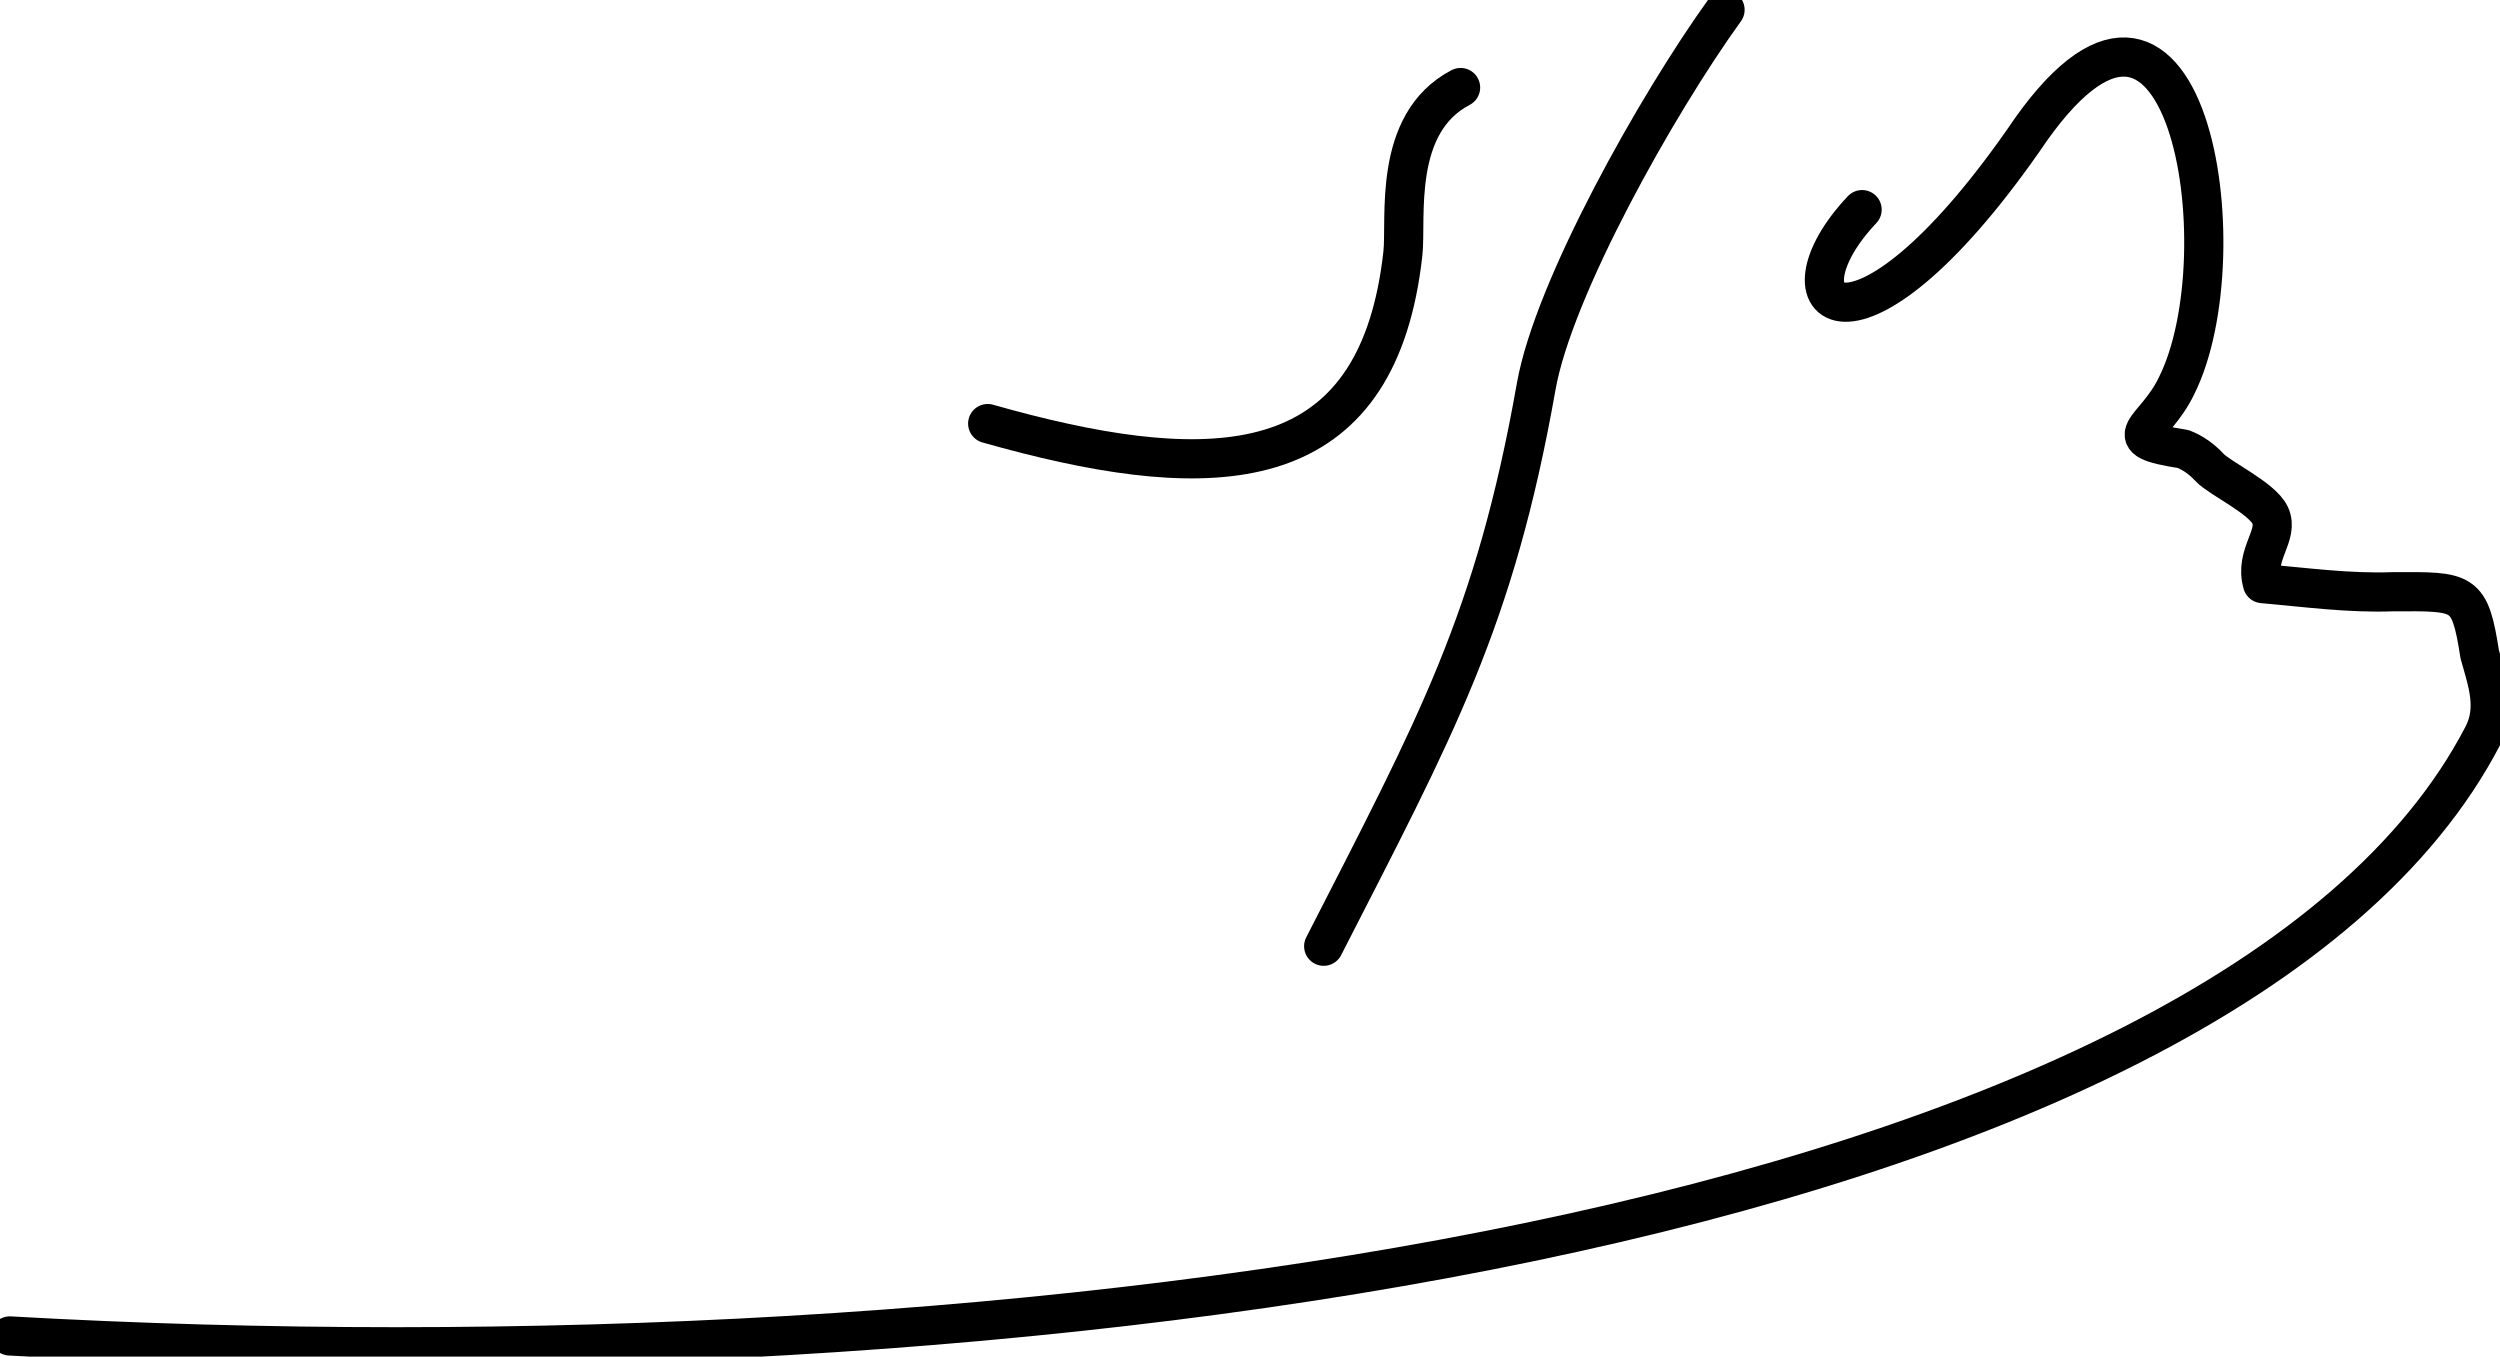
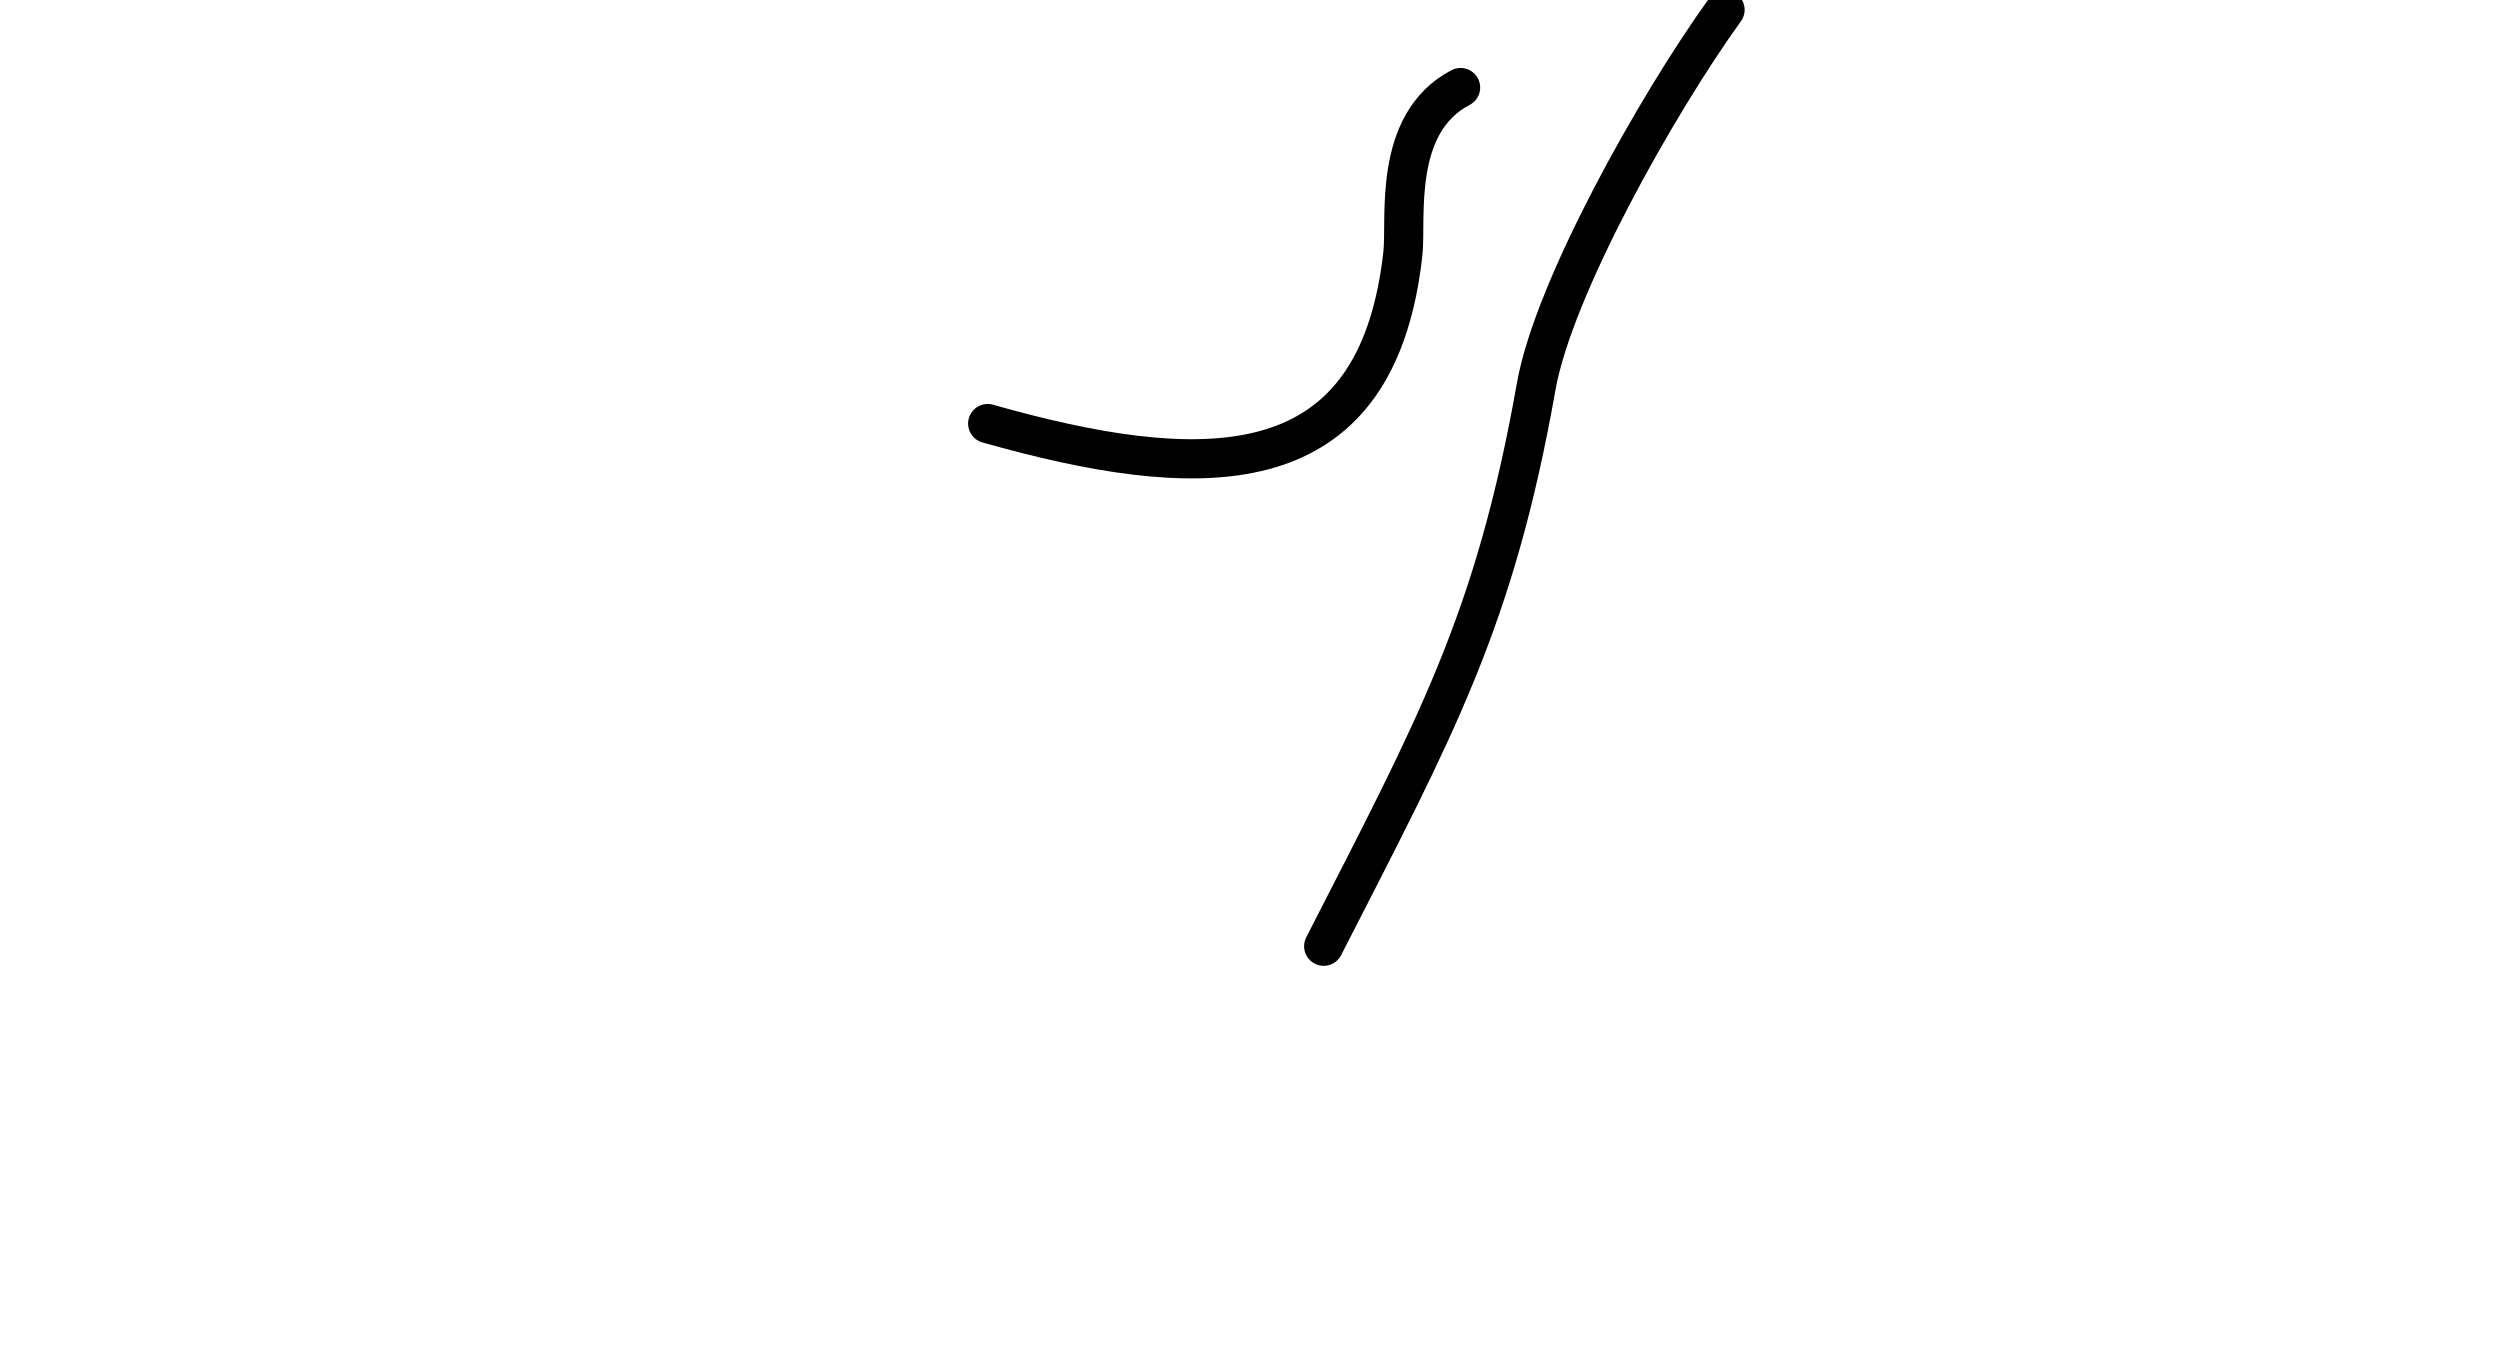
<svg xmlns="http://www.w3.org/2000/svg" xmlns:ns1="http://www.inkscape.org/namespaces/inkscape" xmlns:ns2="http://sodipodi.sourceforge.net/DTD/sodipodi-0.dtd" id="svg2" version="1.1" ns1:version="0.47 r22583" width="63.803" height="34.622" ns2:docname="akaki.svg">
  <defs id="defs6">
    <ns1:perspective ns2:type="inkscape:persp3d" ns1:vp_x="0 : 0.5 : 1" ns1:vp_y="0 : 1000 : 0" ns1:vp_z="1 : 0.5 : 1" ns1:persp3d-origin="0.5 : 0.33333333 : 1" id="perspective10" />
  </defs>
  <ns2:namedview pagecolor="#ffffff" bordercolor="#666666" borderopacity="1" objecttolerance="10" gridtolerance="10" guidetolerance="10" ns1:pageopacity="0" ns1:pageshadow="2" ns1:window-width="1366" ns1:window-height="718" id="namedview4" showgrid="false" ns1:zoom="6.2972528" ns1:cx="18.040443" ns1:cy="13.043561" ns1:window-x="-8" ns1:window-y="-8" ns1:window-maximized="1" ns1:current-layer="svg2" />
  <path style="fill:none;stroke:#000000;stroke-width:1;stroke-linecap:round;stroke-linejoin:round;stroke-miterlimit:4;stroke-opacity:1;stroke-dasharray:none" d="m 25.207,10.81 c 0.337,0.096 0.669,0.185 0.995,0.268 5.219,1.325 8.989,0.906 9.601,-4.605 0.098,-0.881 -0.282,-3.322 1.473,-4.239" id="path2818" ns2:nodetypes="cssc" />
  <path style="fill:none;stroke:#000000;stroke-width:1;stroke-linecap:round;stroke-linejoin:round;stroke-miterlimit:4;stroke-opacity:1;stroke-dasharray:none" d="M 44.025,0.25 C 42.284,2.664 39.648,7.36 39.206,9.862 38.143,15.868 36.635,18.568 33.782,24.149" id="path3592" ns2:nodetypes="csc" />
-   <path style="fill:none;stroke:#000000;stroke-width:1;stroke-linecap:round;stroke-linejoin:round;stroke-miterlimit:4;stroke-opacity:1;stroke-dasharray:none" d="m 47.523,5.35 c -2.339,2.479 -0.203,4.409 4.114,-1.763 4.176,-6.241 5.6,2.877 3.914,6.253 -0.553,1.169 -1.626,1.342 0.165,1.619 0.25,0.096 0.475,0.256 0.68,0.477 0.245,0.264 1.337,0.775 1.54,1.212 0.241,0.518 -0.412,0.996 -0.194,1.746 1.108,0.098 2.216,0.249 3.324,0.208 1.827,-0.009 1.963,-0.036 2.22,1.599 0.2,0.716 0.445,1.374 0.078,2.079 C 56.83,31.335 26.121,35.557 0.25,34.095" id="path3594" ns2:nodetypes="ccccsscccsc" />
</svg>